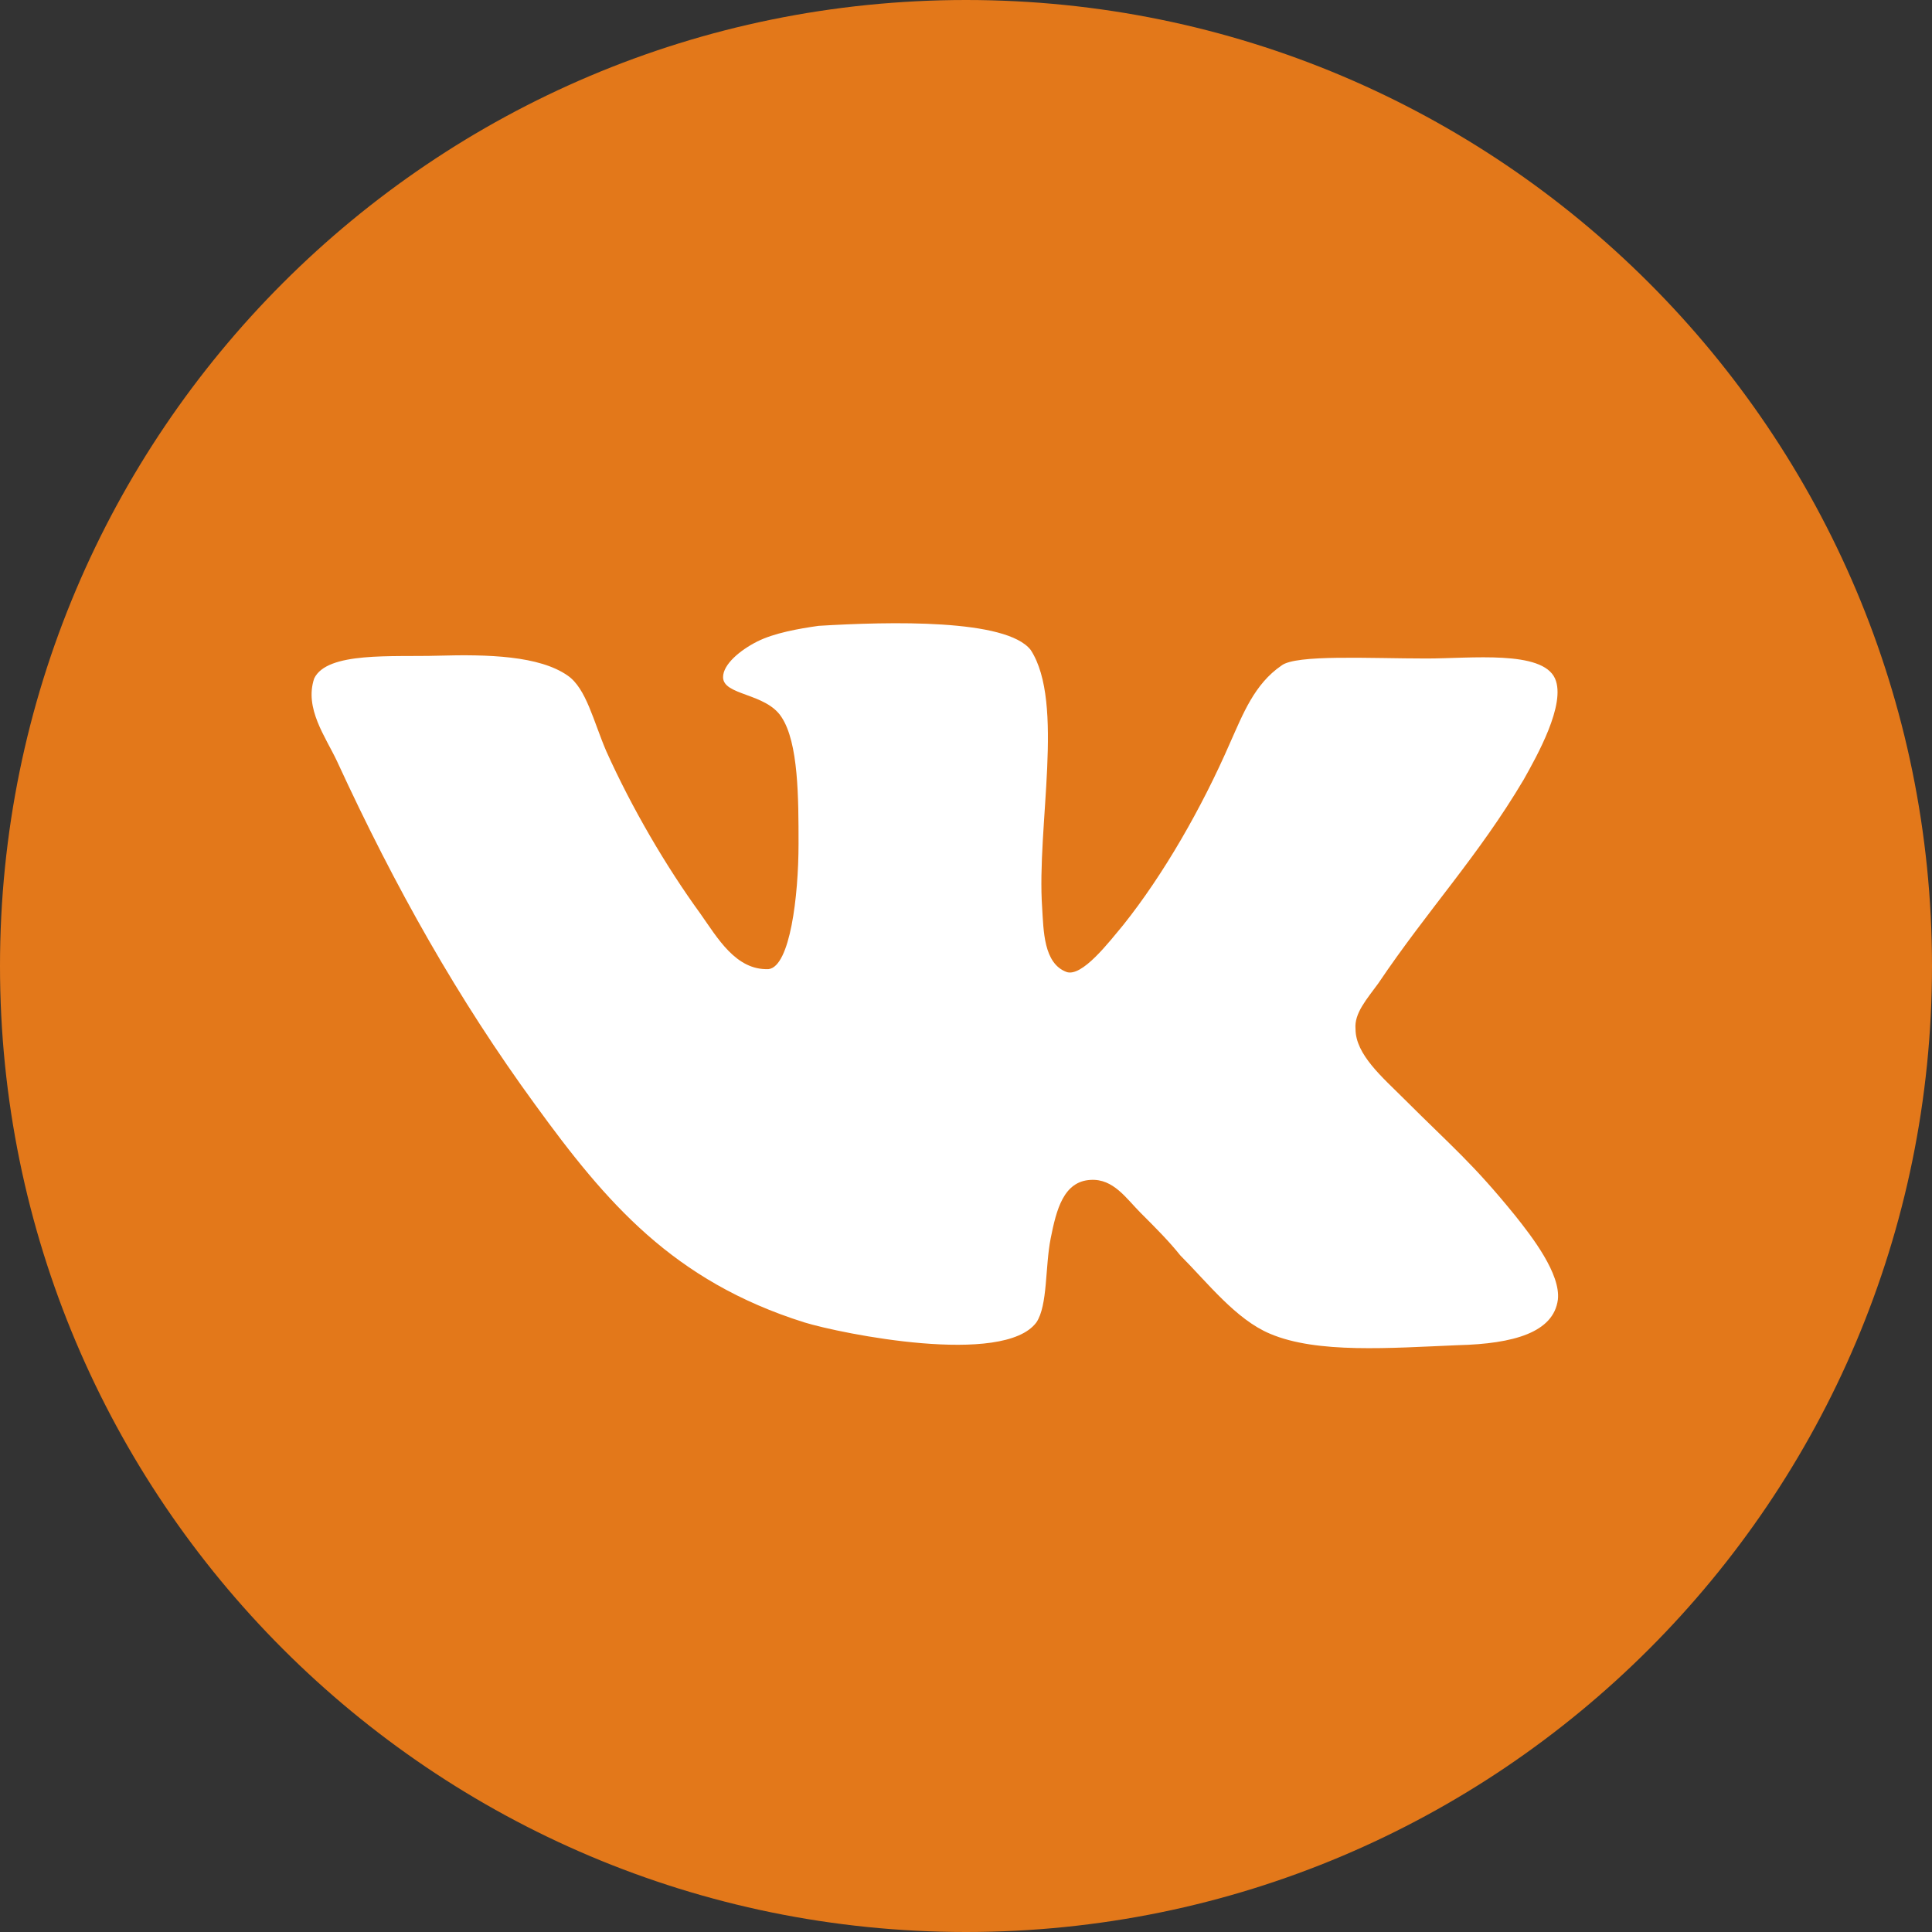
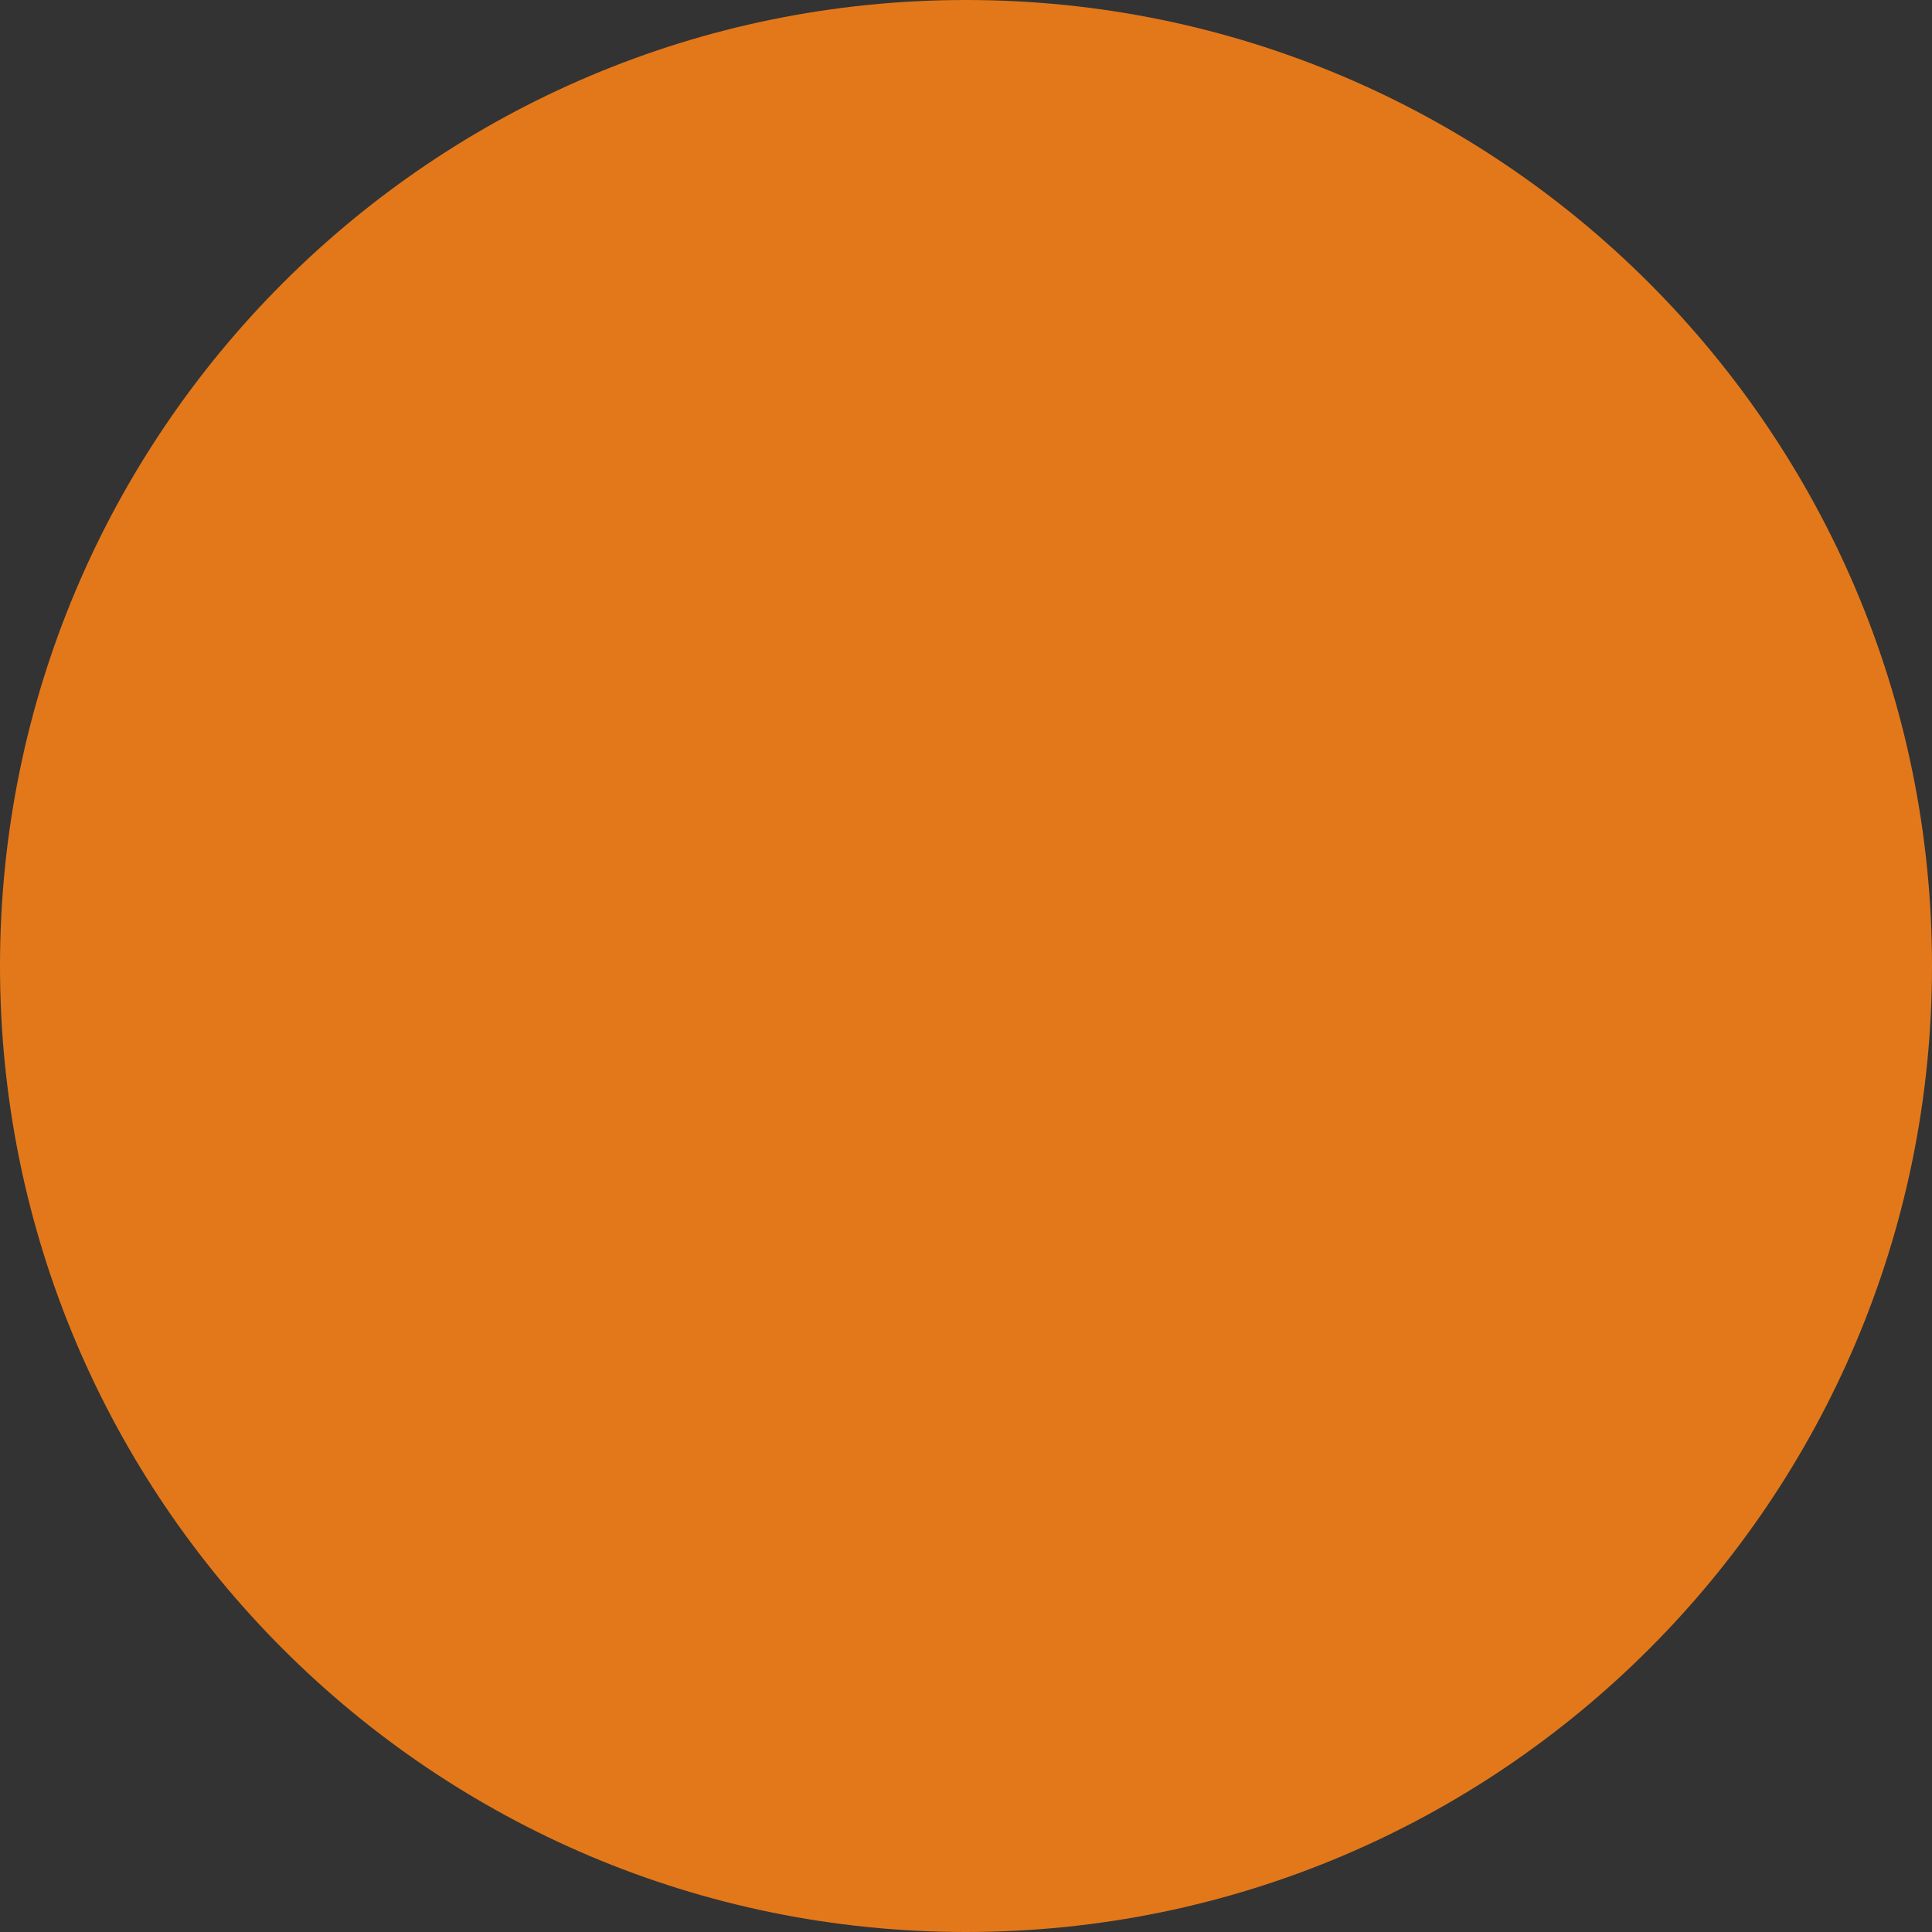
<svg xmlns="http://www.w3.org/2000/svg" width="31" height="31" viewBox="0 0 31 31" fill="none">
  <rect x="0" y="0" width="31" height="31" fill="#333333" stroke="none" />
  <path d="M31 15.5C31 24.06 24.06 31 15.5 31C6.94 31 0 24.06 0 15.5C0 6.94 6.94 0 15.5 0C24.06 0 31 6.94 31 15.5Z" fill="#E3781A" />
-   <path d="M17.111 15.595C16.745 15.458 16.745 14.933 16.722 14.567C16.631 13.264 17.088 11.276 16.539 10.43C16.151 9.927 14.276 9.973 13.134 10.042C12.813 10.088 12.425 10.156 12.151 10.293C11.877 10.431 11.602 10.659 11.602 10.865C11.602 11.162 12.288 11.116 12.539 11.505C12.813 11.916 12.813 12.807 12.813 13.539C12.813 14.384 12.676 15.505 12.334 15.55C11.808 15.573 11.511 15.047 11.237 14.659C10.688 13.904 10.139 12.967 9.728 12.053C9.522 11.573 9.407 11.047 9.11 10.841C8.653 10.521 7.83 10.498 7.03 10.521C6.299 10.543 5.247 10.452 5.041 10.887C4.881 11.366 5.224 11.823 5.407 12.213C6.344 14.247 7.35 16.03 8.584 17.721C9.728 19.298 10.801 20.555 12.904 21.218C13.499 21.401 16.104 21.927 16.63 21.218C16.813 20.944 16.768 20.326 16.859 19.869C16.95 19.412 17.064 18.955 17.499 18.932C17.865 18.91 18.07 19.229 18.299 19.458C18.551 19.71 18.756 19.915 18.939 20.144C19.374 20.579 19.831 21.172 20.379 21.401C21.133 21.722 22.299 21.63 23.396 21.584C24.288 21.562 24.928 21.379 24.997 20.853C25.043 20.441 24.585 19.847 24.311 19.504C23.625 18.659 23.305 18.407 22.527 17.63C22.184 17.287 21.75 16.921 21.75 16.51C21.727 16.258 21.933 16.03 22.116 15.778C22.916 14.59 23.716 13.744 24.448 12.51C24.653 12.144 25.134 11.298 24.951 10.887C24.745 10.429 23.602 10.566 22.893 10.566C21.979 10.566 20.79 10.498 20.561 10.68C20.127 10.977 19.944 11.458 19.739 11.915C19.282 12.967 18.664 14.04 18.024 14.841C17.795 15.115 17.361 15.686 17.11 15.595L17.111 15.595Z" fill="white" />
</svg>